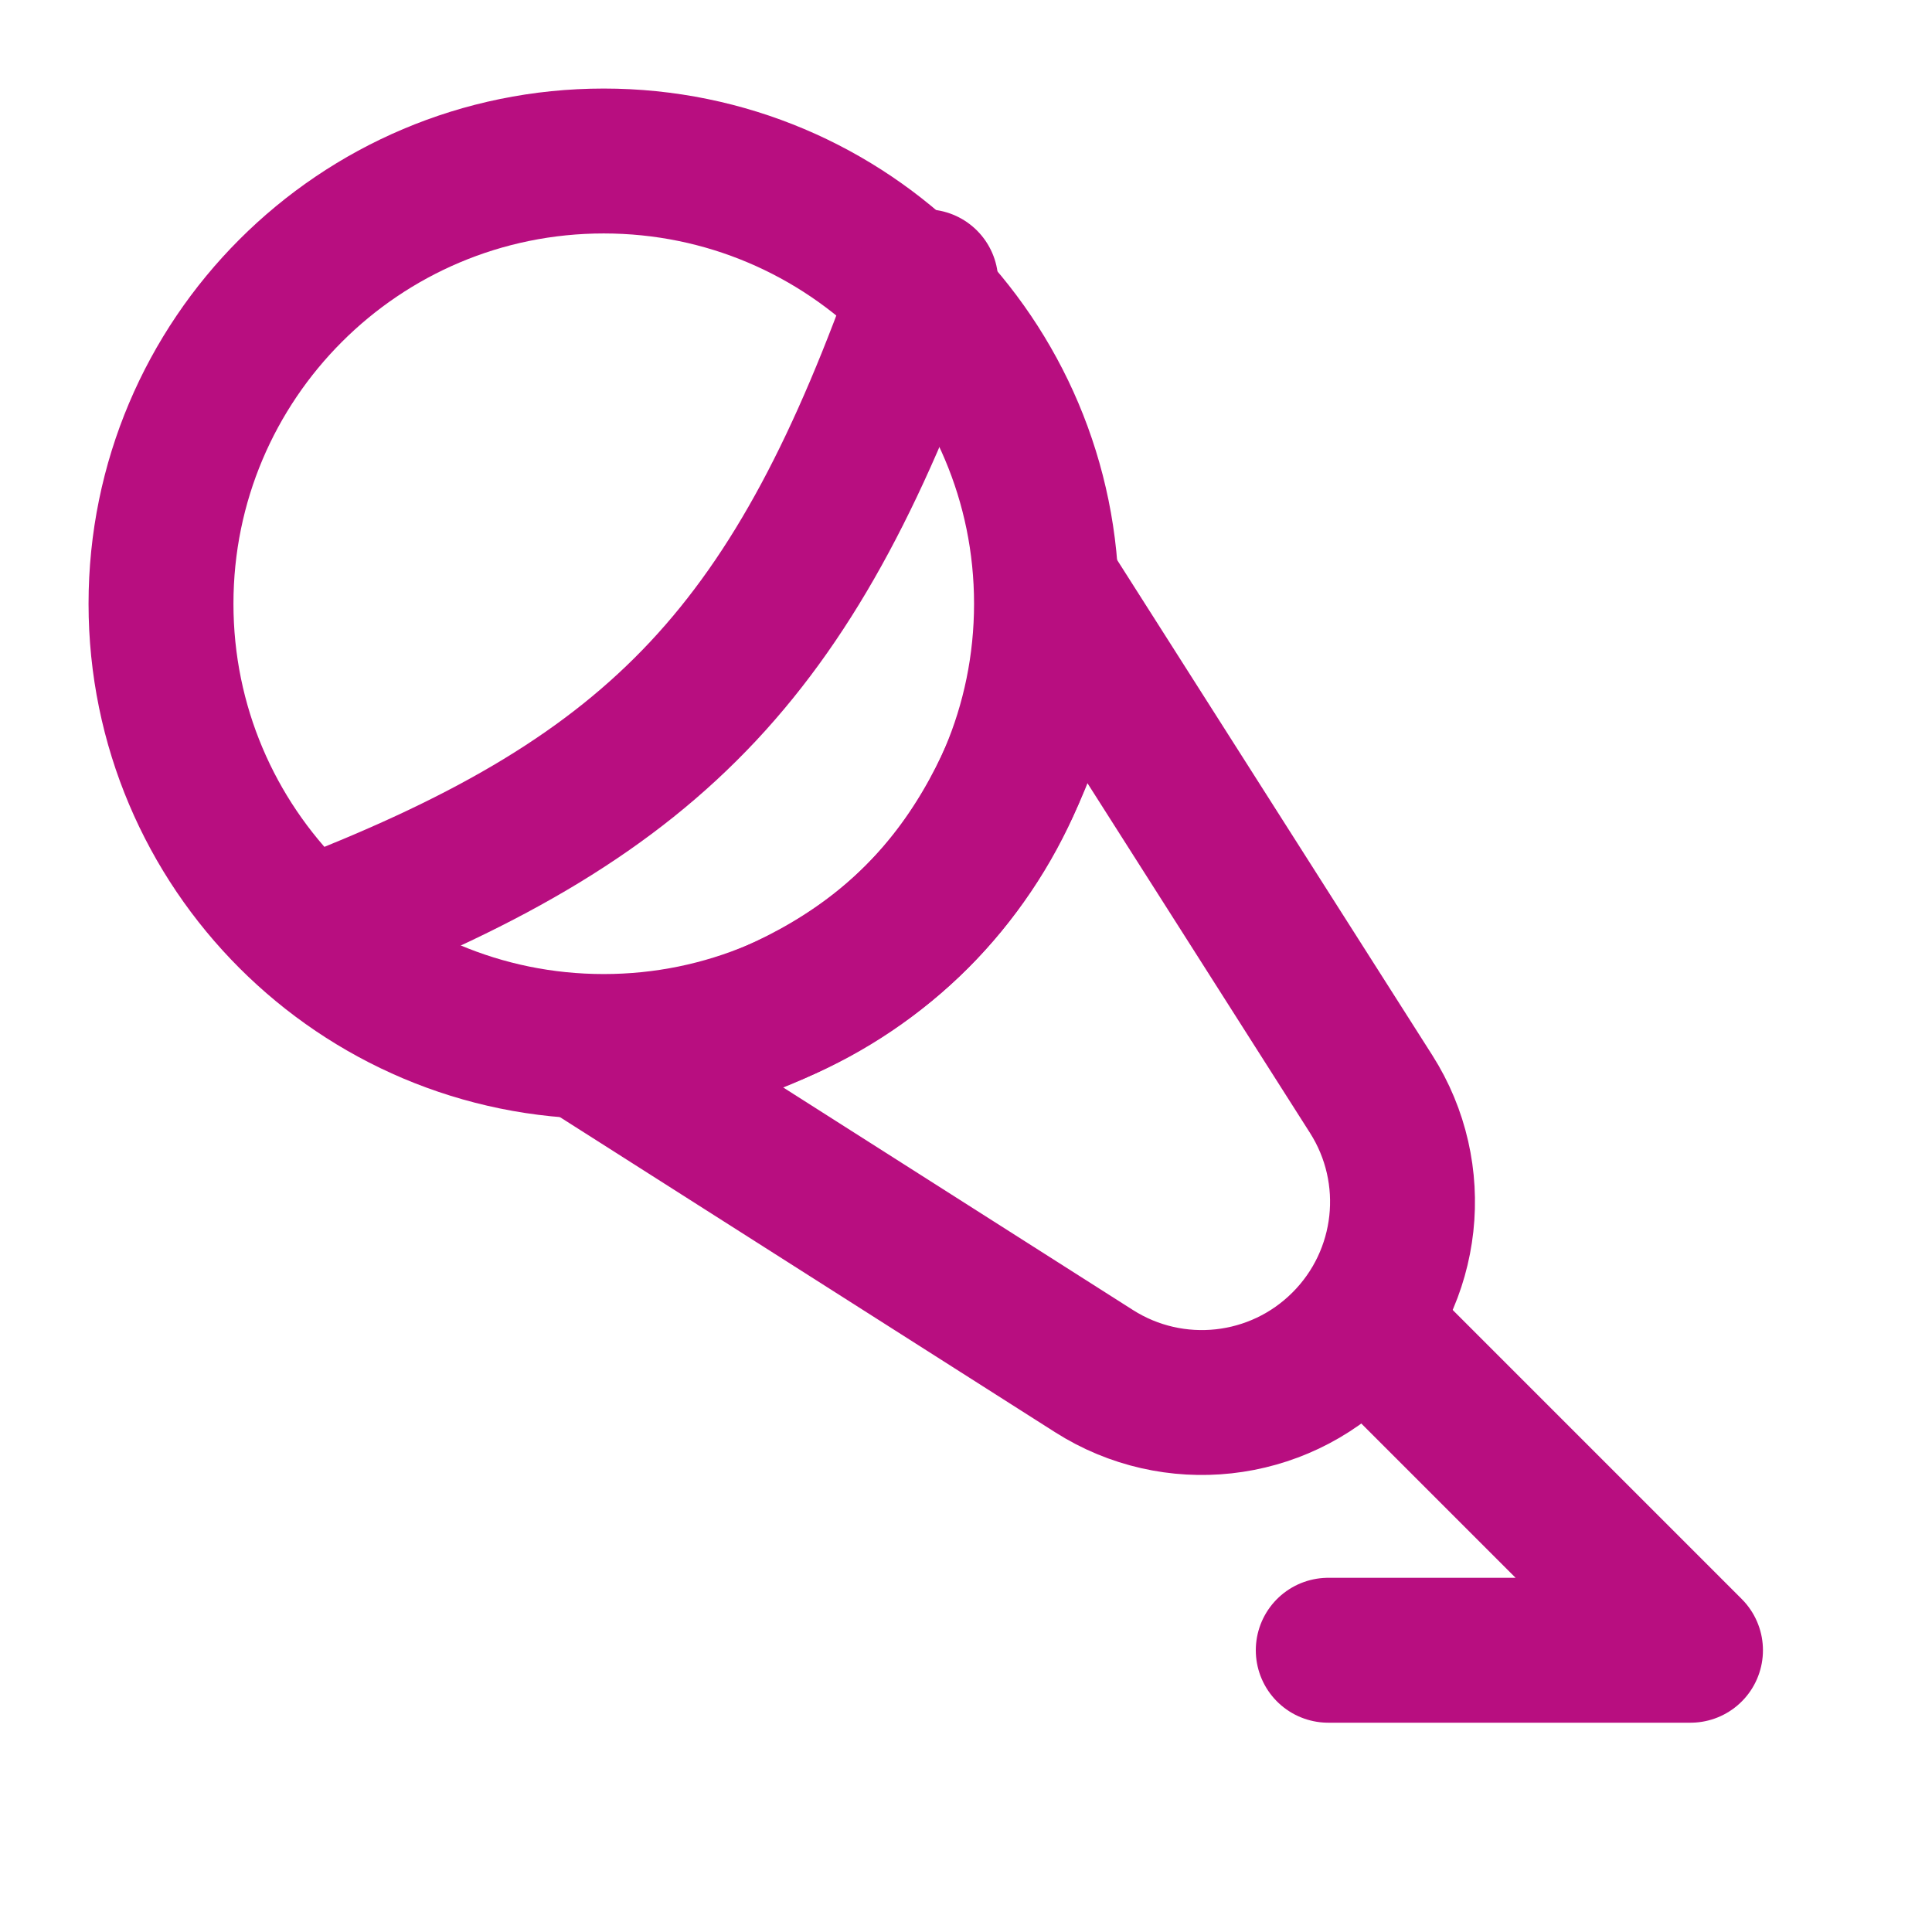
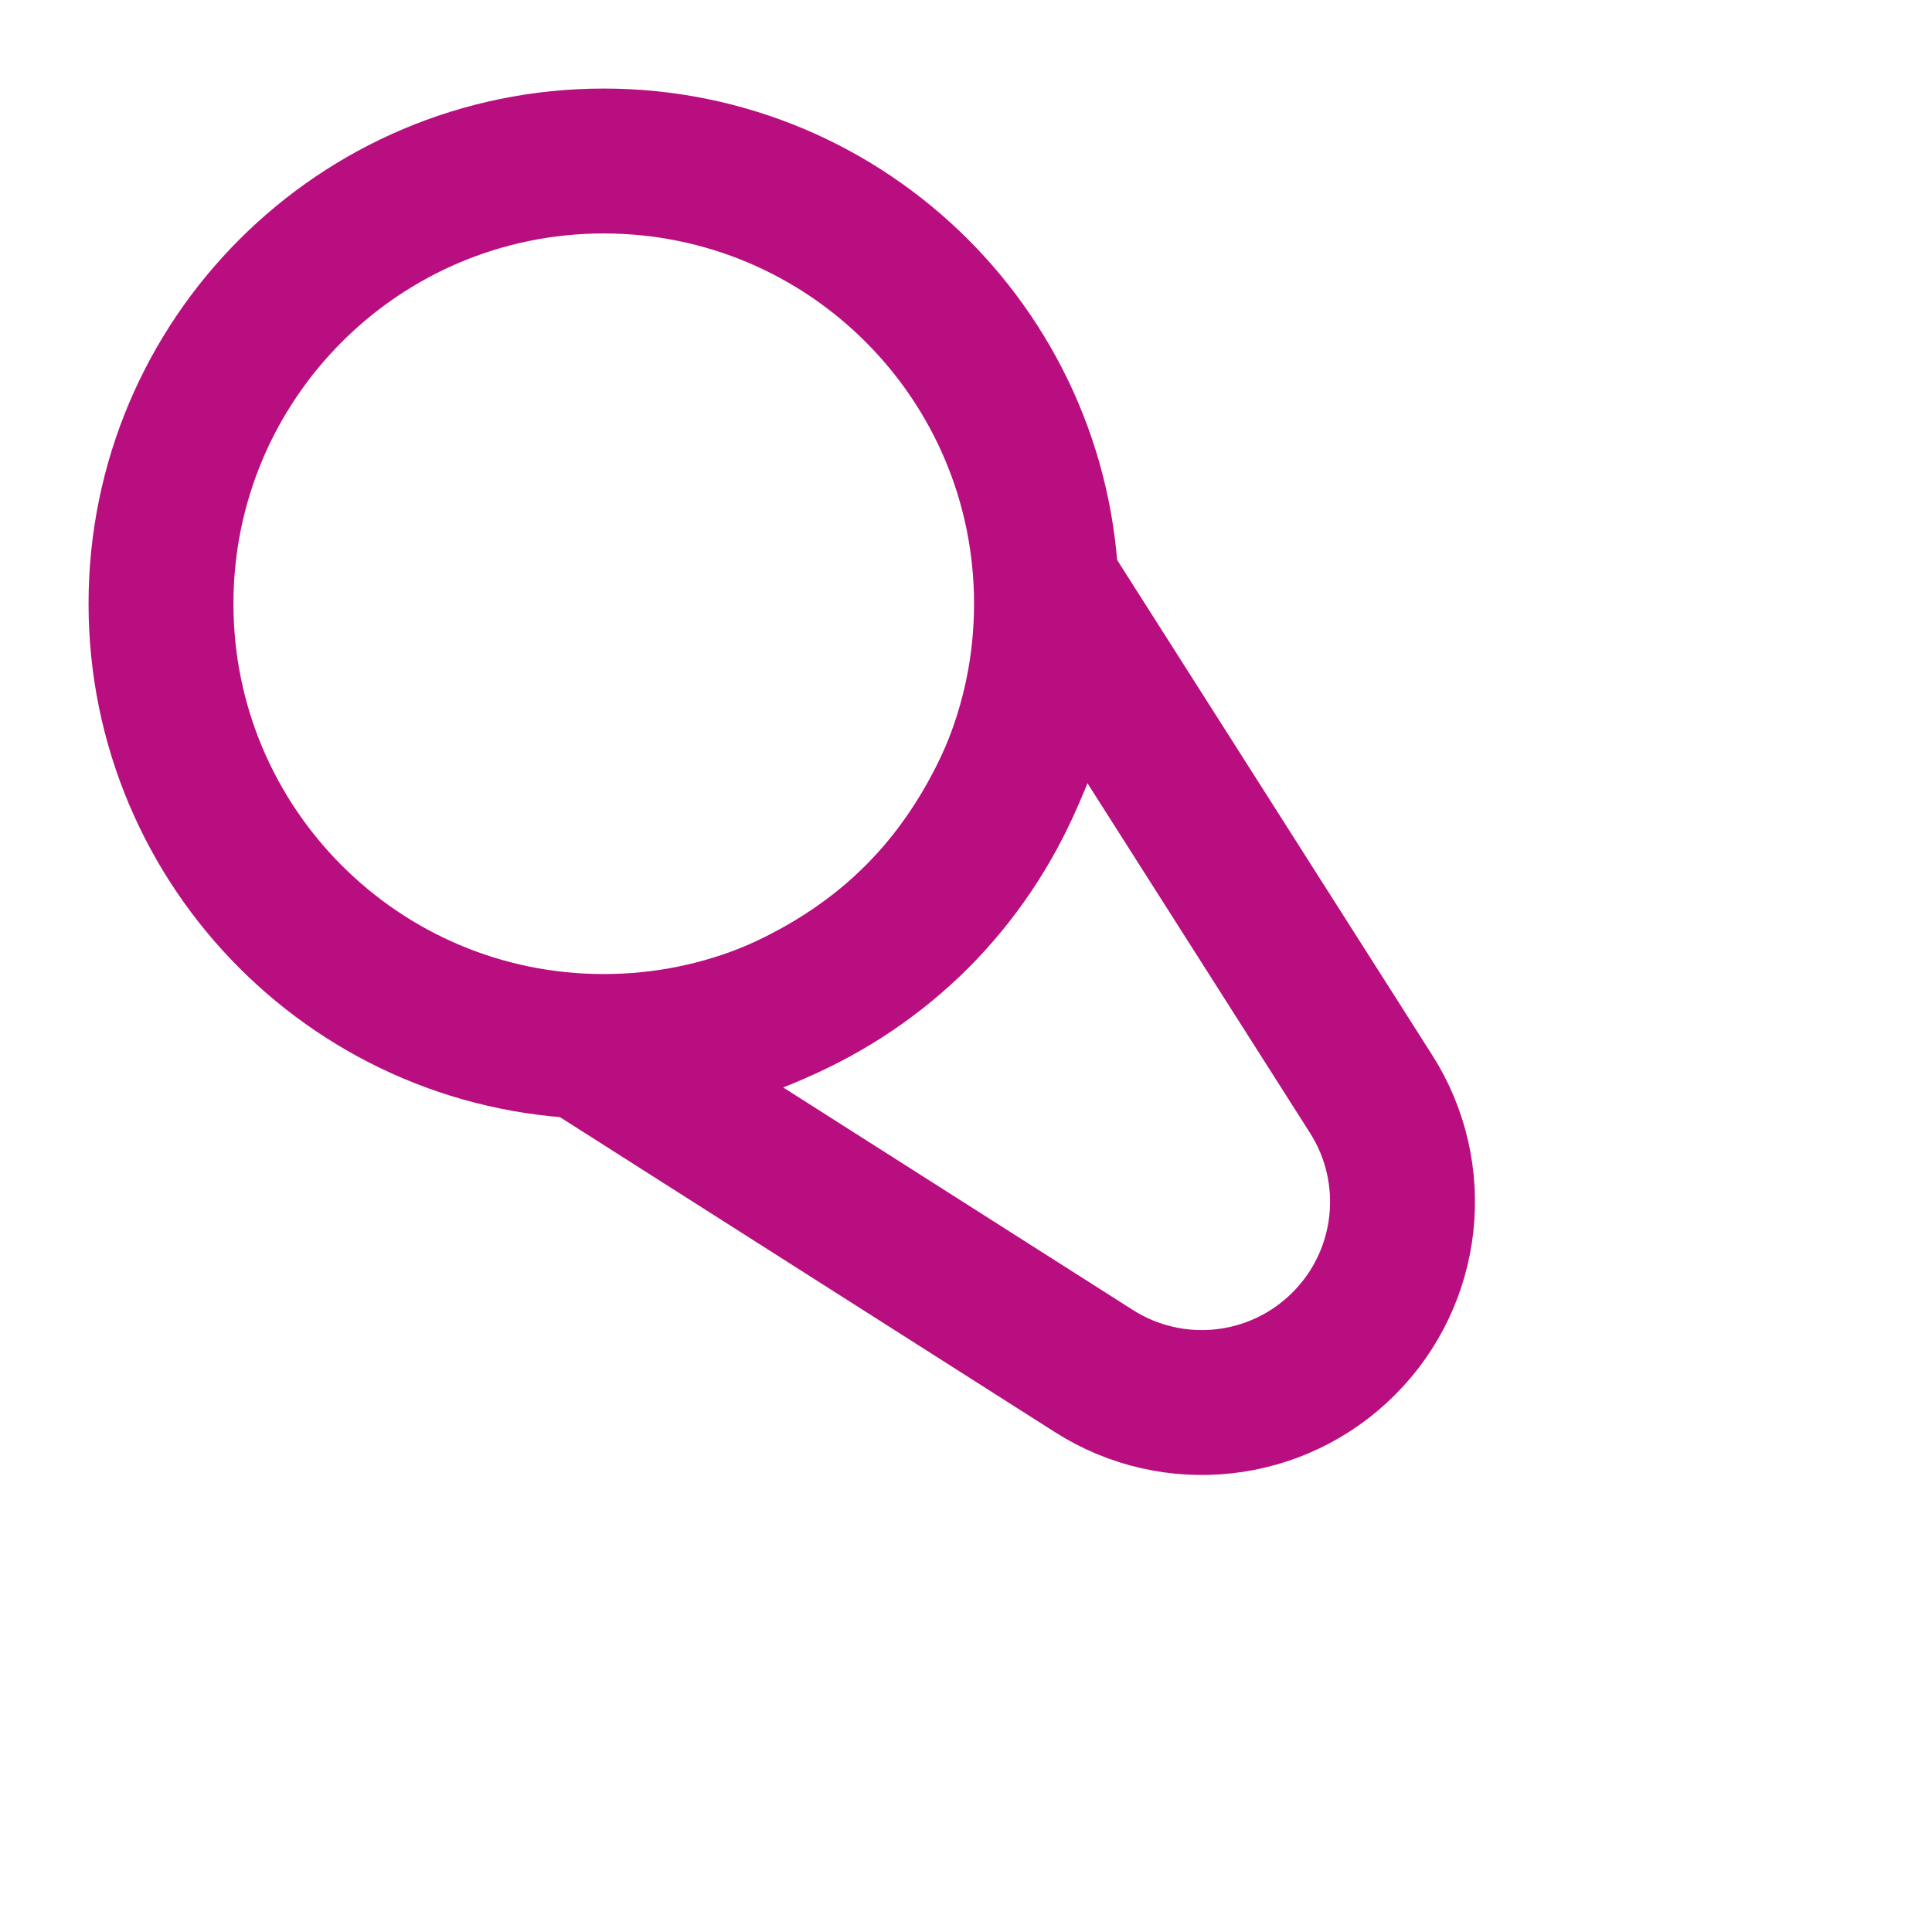
<svg xmlns="http://www.w3.org/2000/svg" viewBox="0 0 24.00 24.00" data-guides="{&quot;vertical&quot;:[],&quot;horizontal&quot;:[]}">
  <defs />
-   <path fill="none" stroke="#b80e80" fill-opacity="1" stroke-width="1.8" stroke-opacity="1" id="tSvg17588fed98a" title="Path 13" d="M7.5 13.157C7.5 13.157 9.798 12.98 11.389 11.389C12.98 9.798 13.157 7.5 13.157 7.5C14.449 9.53 15.741 11.56 17.033 13.591C17.66 14.577 17.519 15.866 16.692 16.692C15.866 17.519 14.577 17.66 13.591 17.033C11.56 15.741 9.53 14.449 7.5 13.157Z" />
+   <path fill="none" stroke="#b80e80" fill-opacity="1" stroke-width="1.8" stroke-opacity="1" id="tSvg17588fed98a" title="Path 13" d="M7.5 13.157C7.5 13.157 9.798 12.98 11.389 11.389C12.98 9.798 13.157 7.5 13.157 7.5C14.449 9.53 15.741 11.56 17.033 13.591C17.66 14.577 17.519 15.866 16.692 16.692C15.866 17.519 14.577 17.66 13.591 17.033Z" />
  <path fill="none" stroke="#b80e80" fill-opacity="1" stroke-width="1.8" stroke-opacity="1" id="tSvg4f52b15a44" title="Path 14" d="M7.5 13C10.538 13 13 10.538 13 7.5C13 4.462 10.538 2 7.5 2C4.462 2 2 4.462 2 7.5C2 10.538 4.462 13 7.5 13Z" />
-   <path fill="none" stroke="#b80e80" fill-opacity="1" stroke-width="1.8" stroke-opacity="1" stroke-linecap="round" stroke-linejoin="round" id="tSvg199ad5676cf" title="Path 15" d="M4 11.5C8.217 9.86 9.907 8.04 11.5 3.5" />
-   <path fill="none" stroke="#b80e80" fill-opacity="1" stroke-width="1.8" stroke-opacity="1" stroke-linecap="round" stroke-linejoin="round" id="tSvg14e55be69a" title="Path 16" d="M17 16.5C18.333 17.833 19.667 19.167 21 20.5C19.5 20.5 18 20.5 16.5 20.5" />
</svg>